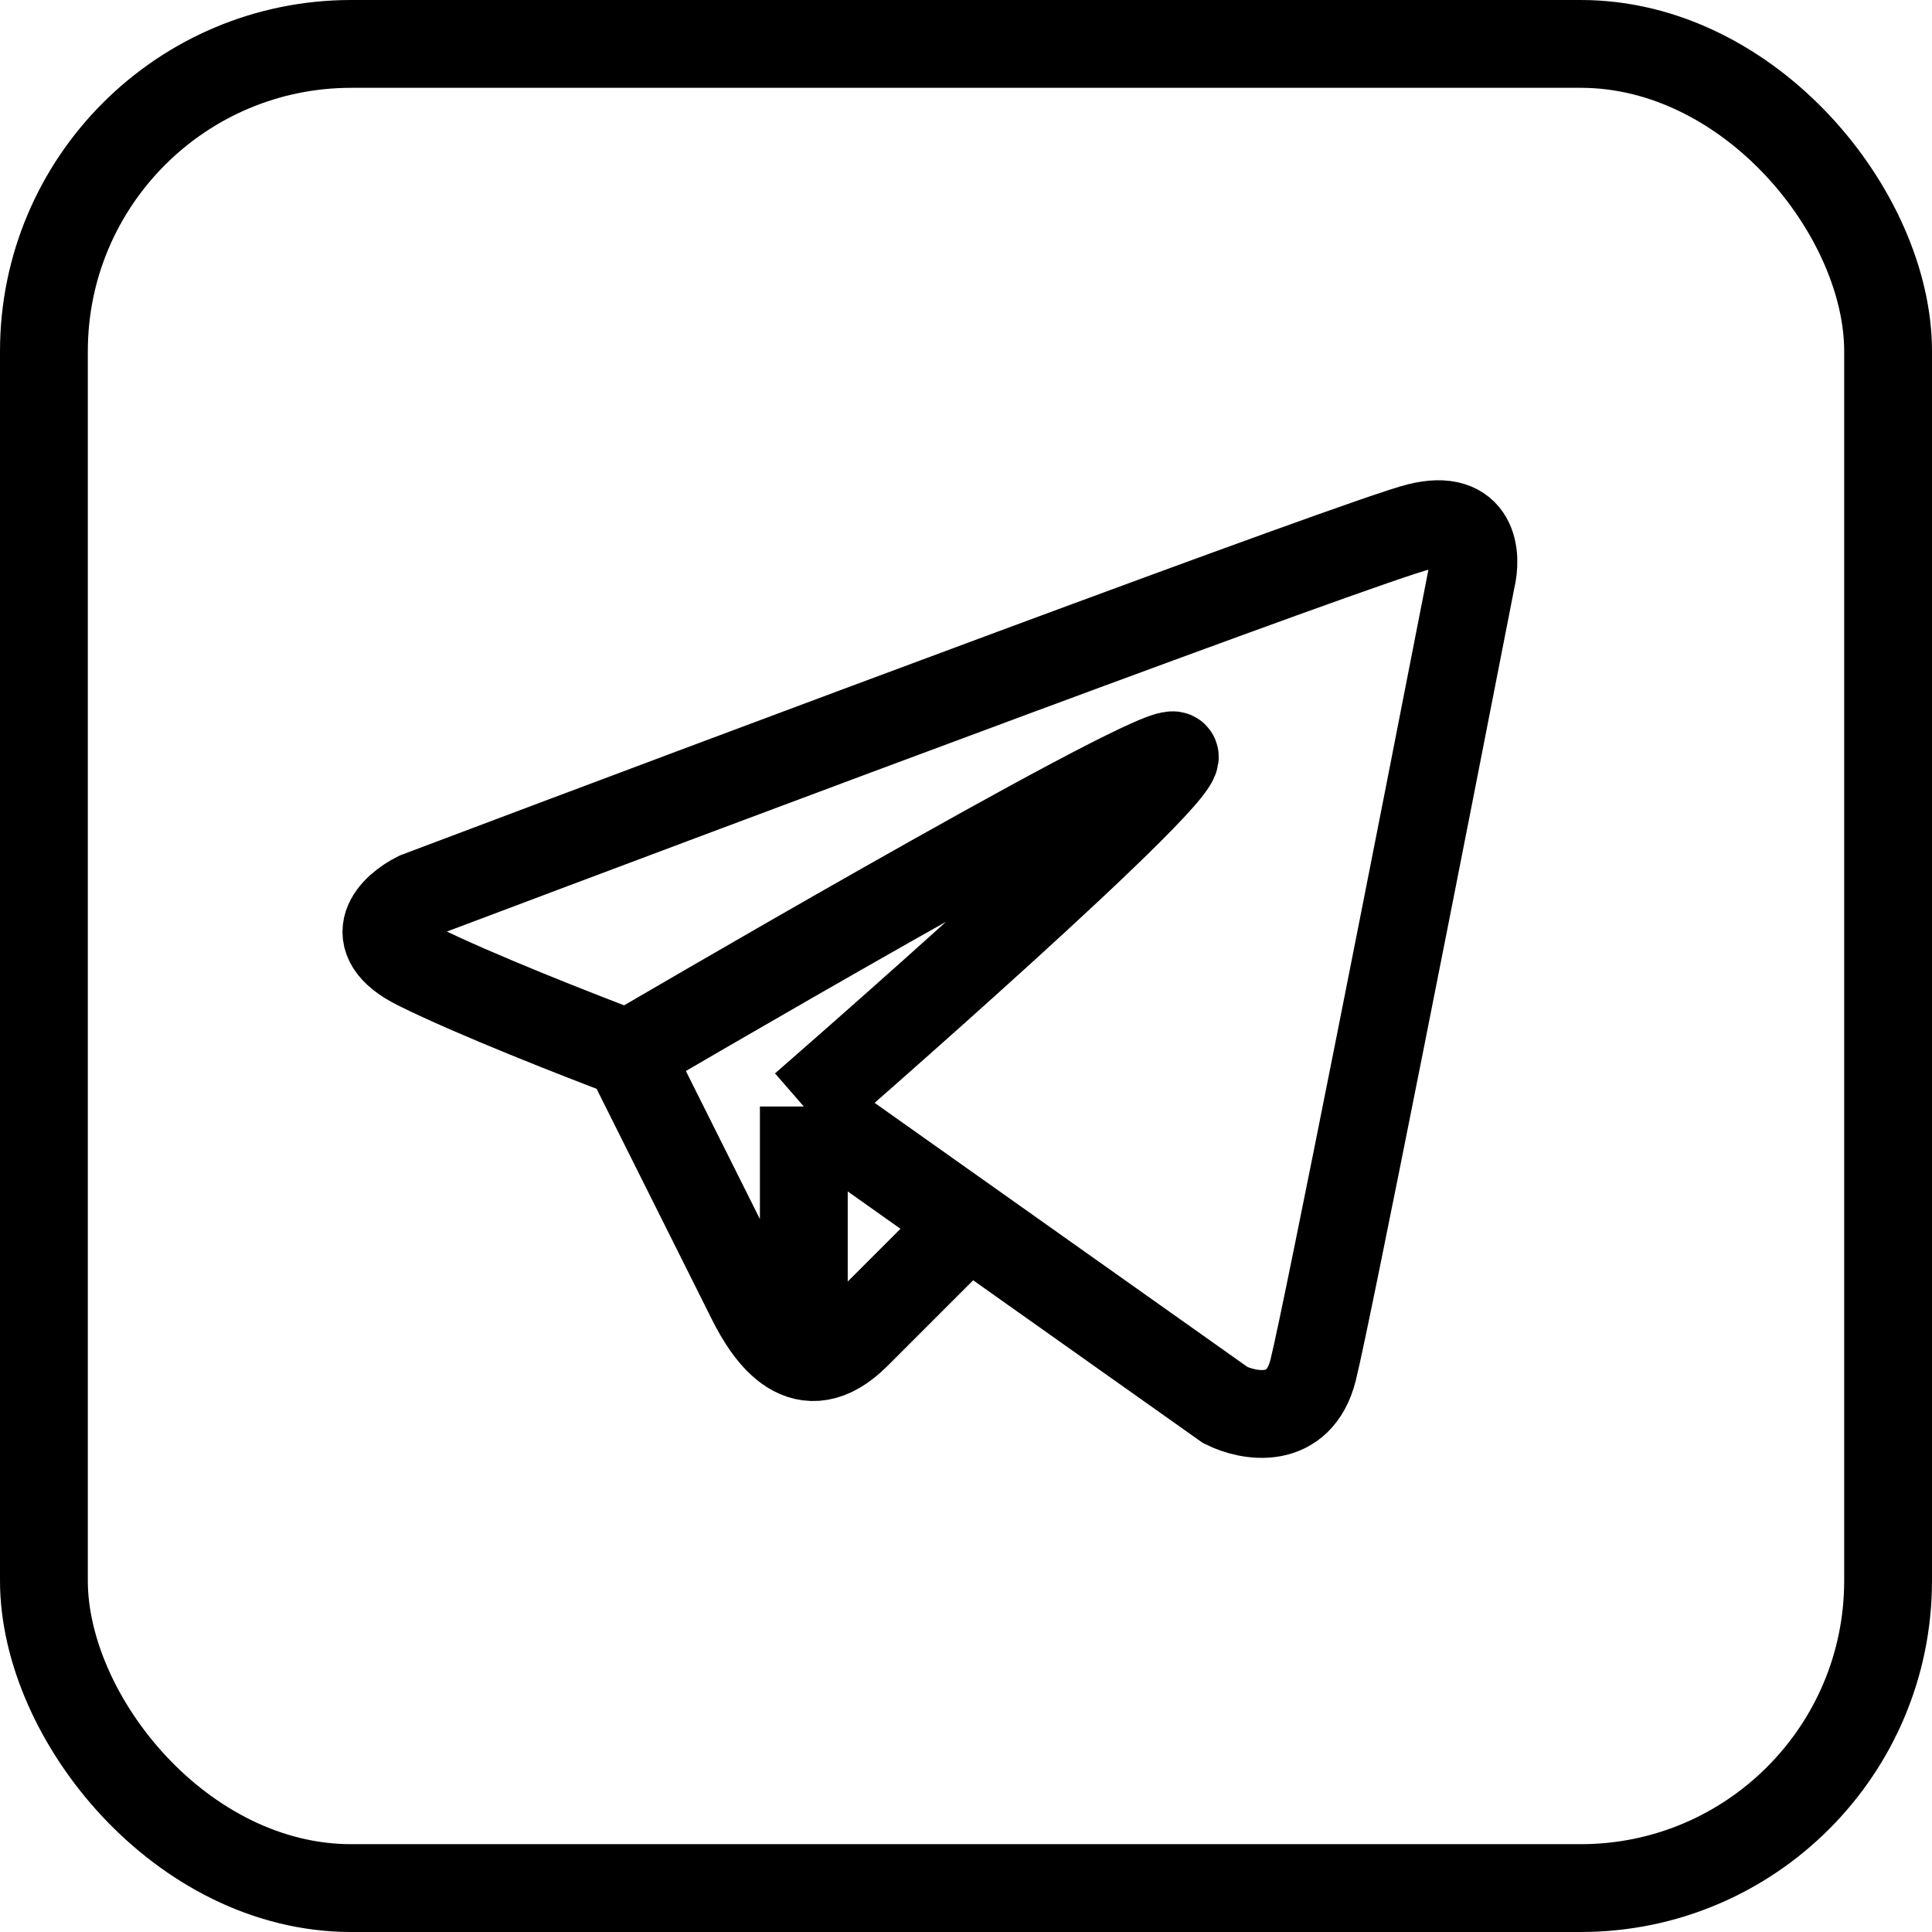
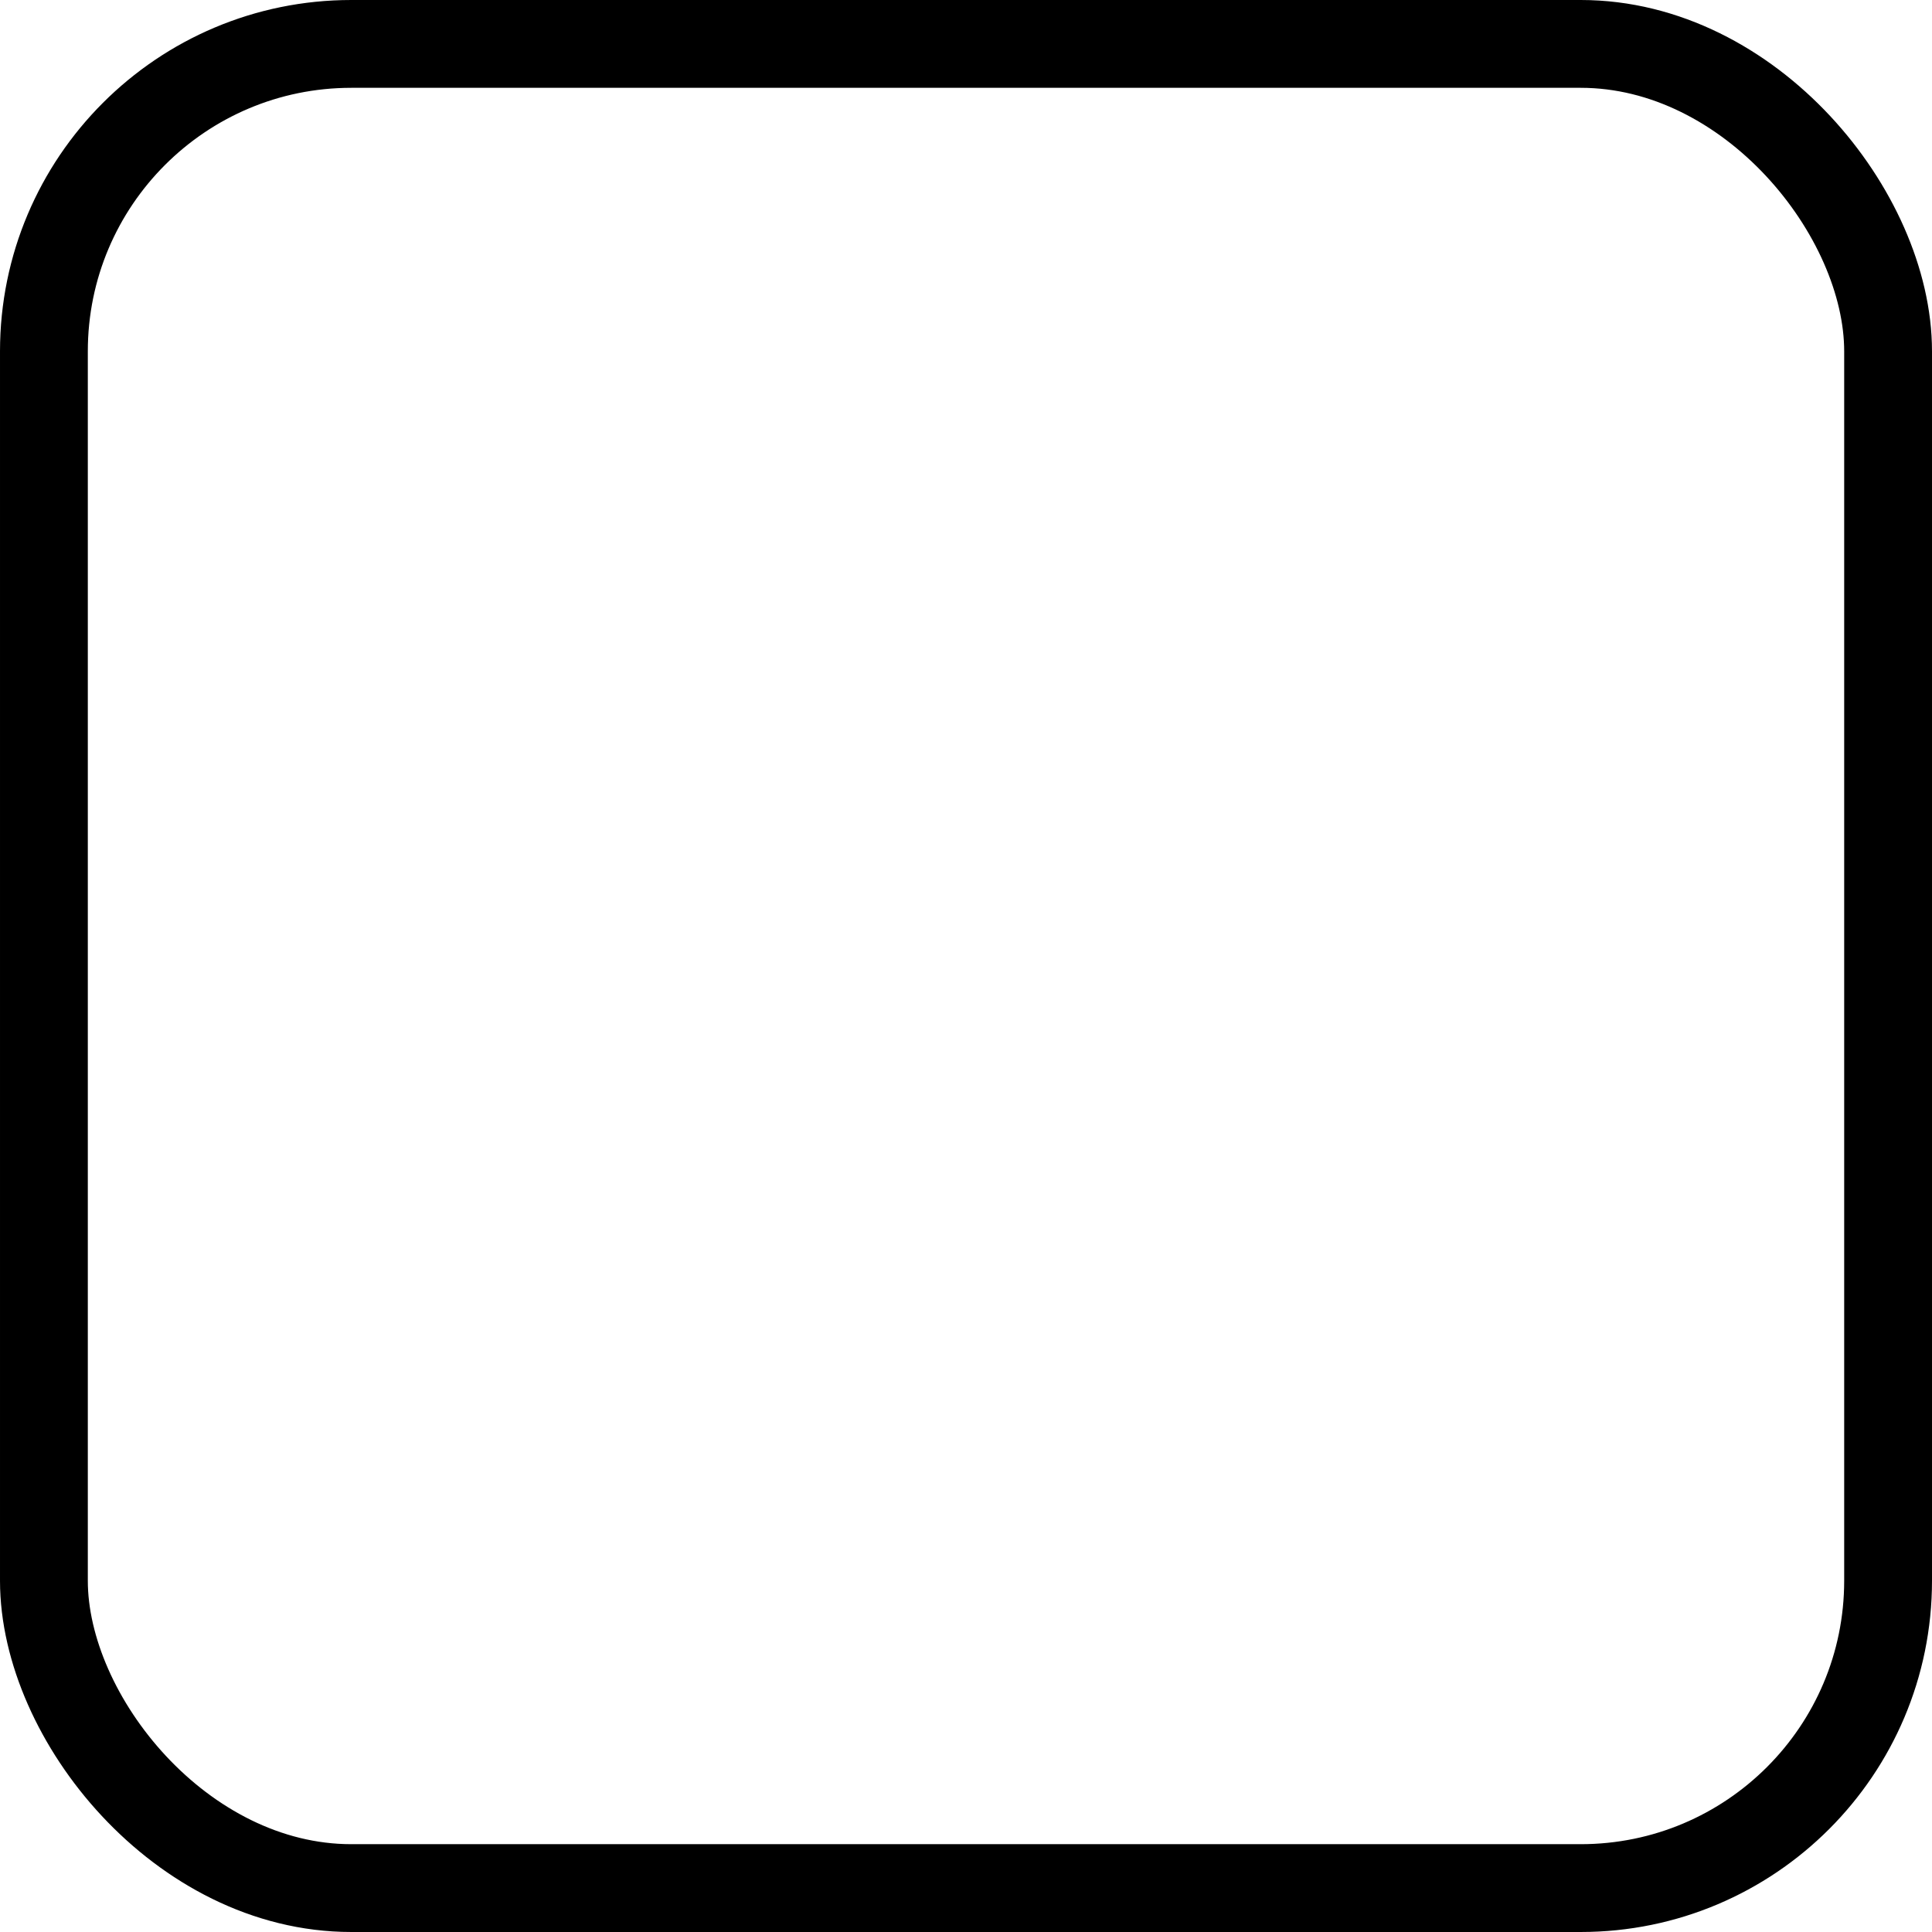
<svg xmlns="http://www.w3.org/2000/svg" width="55" height="55" viewBox="0 0 55 55" fill="none">
  <rect x="1.25" y="1.25" width="52.5" height="52.5" rx="8.75" stroke="black" stroke-width="2.5" />
-   <path d="M22.883 31.5L34.883 40C35.55 40.333 36.983 40.6 37.383 39C37.783 37.4 40.55 23.333 41.883 16.5C42.05 15.833 41.983 14.6 40.383 15C38.783 15.4 20.717 22.167 11.883 25.5C11.217 25.833 10.283 26.7 11.883 27.5C13.483 28.3 16.55 29.5 17.883 30M22.883 31.5C22.883 31.5 34.383 21.5 33.383 21.5C32.383 21.5 17.883 30 17.883 30M22.883 31.5V38.5M17.883 30L21.383 37C21.883 38 22.883 39.5 24.383 38L27.383 35" stroke="black" stroke-width="2.5" />
</svg>